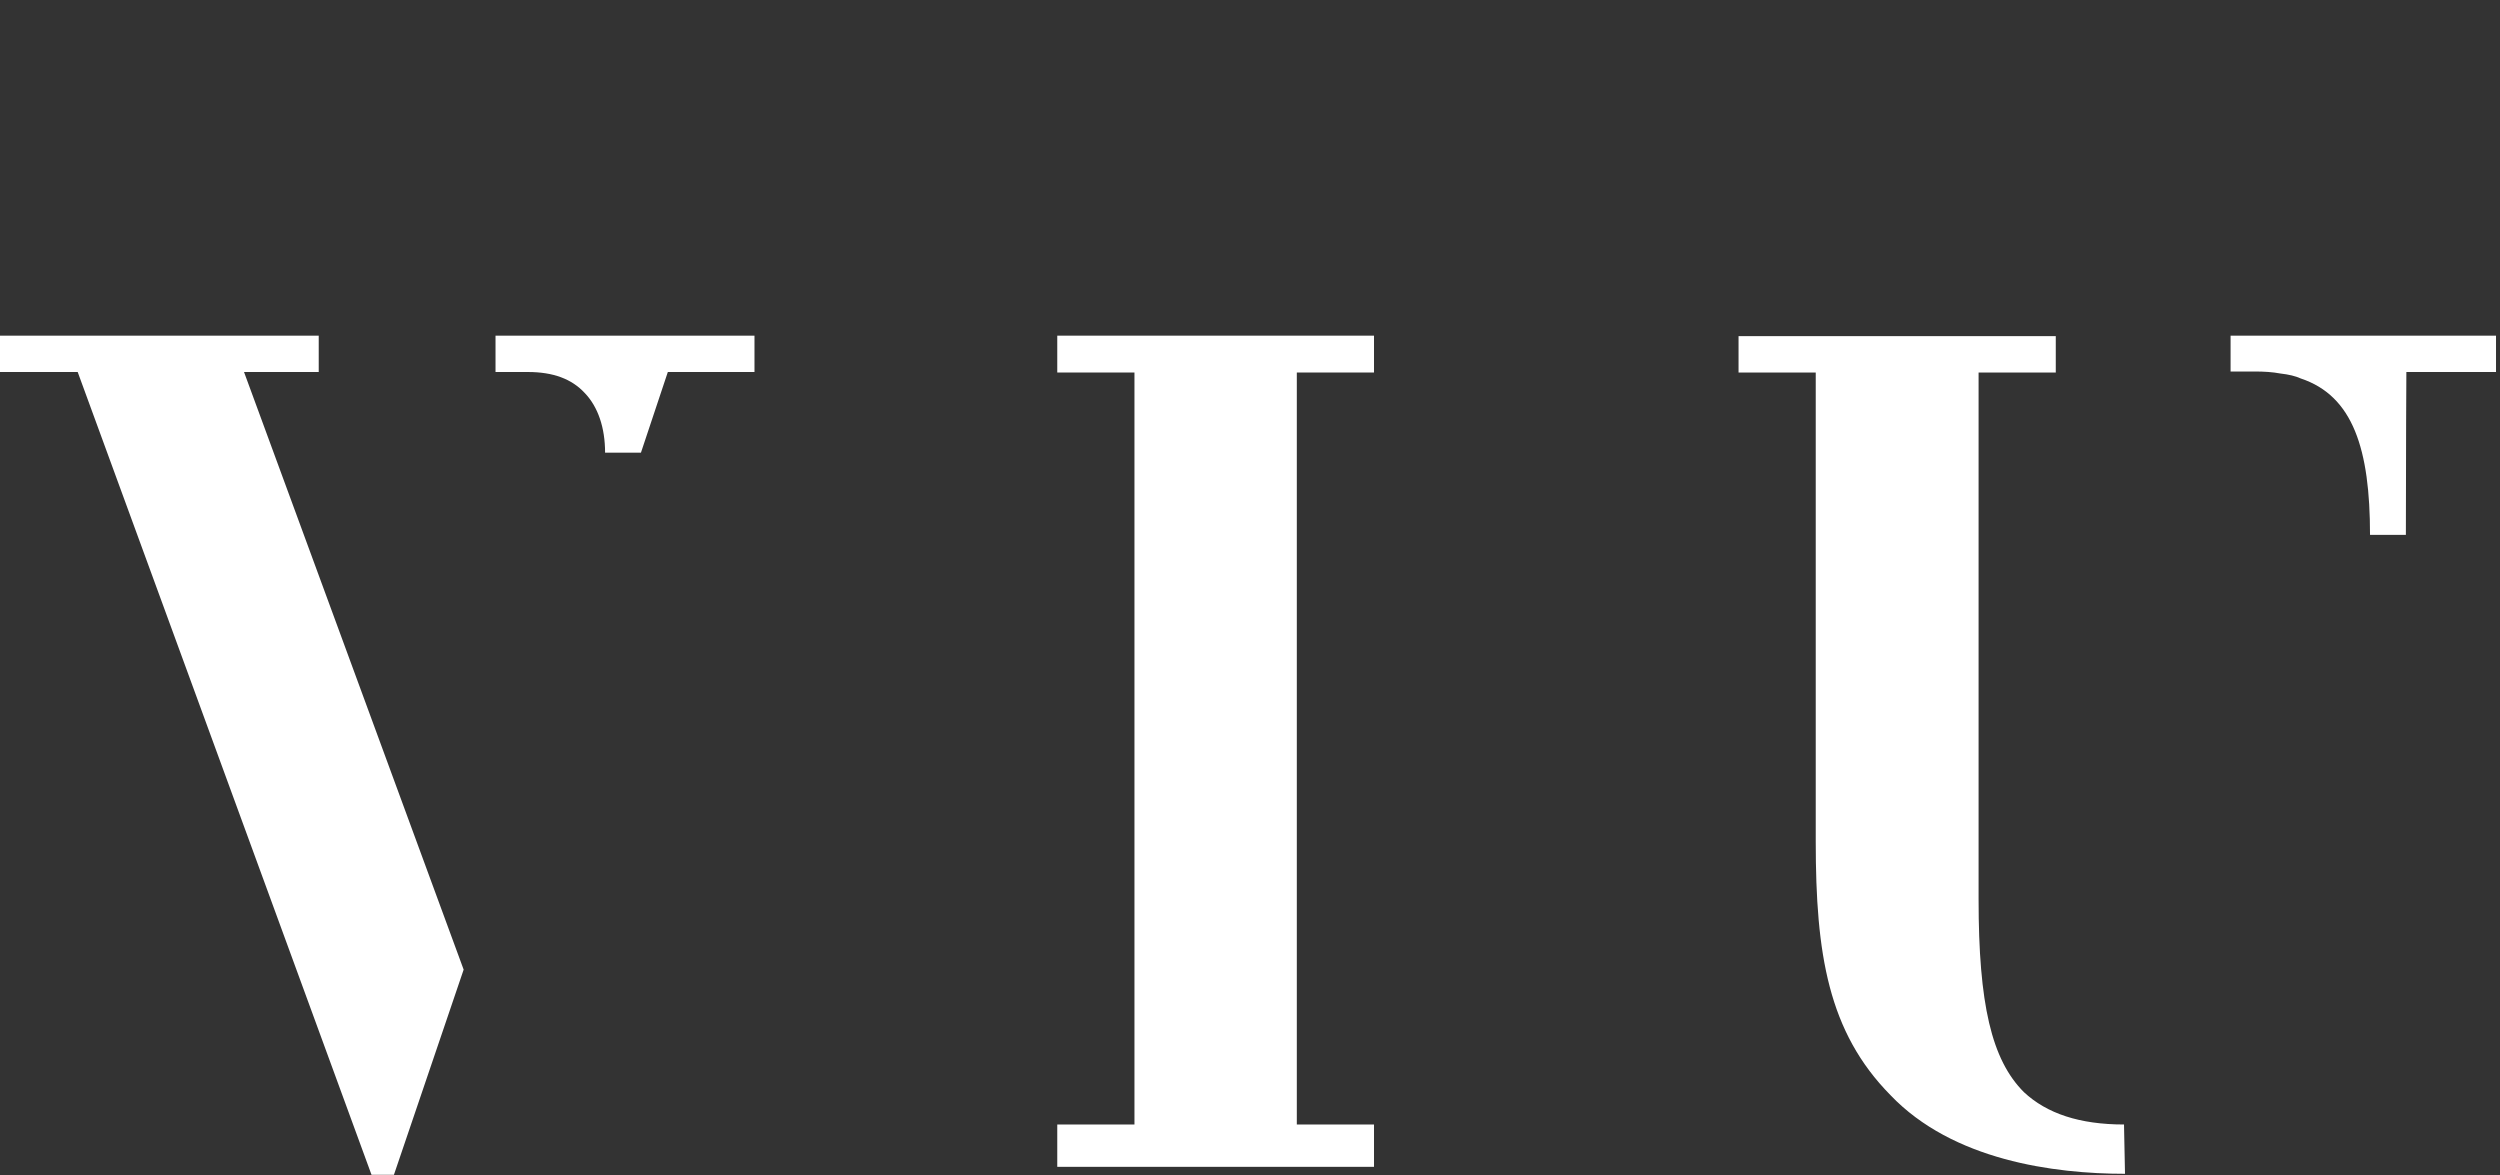
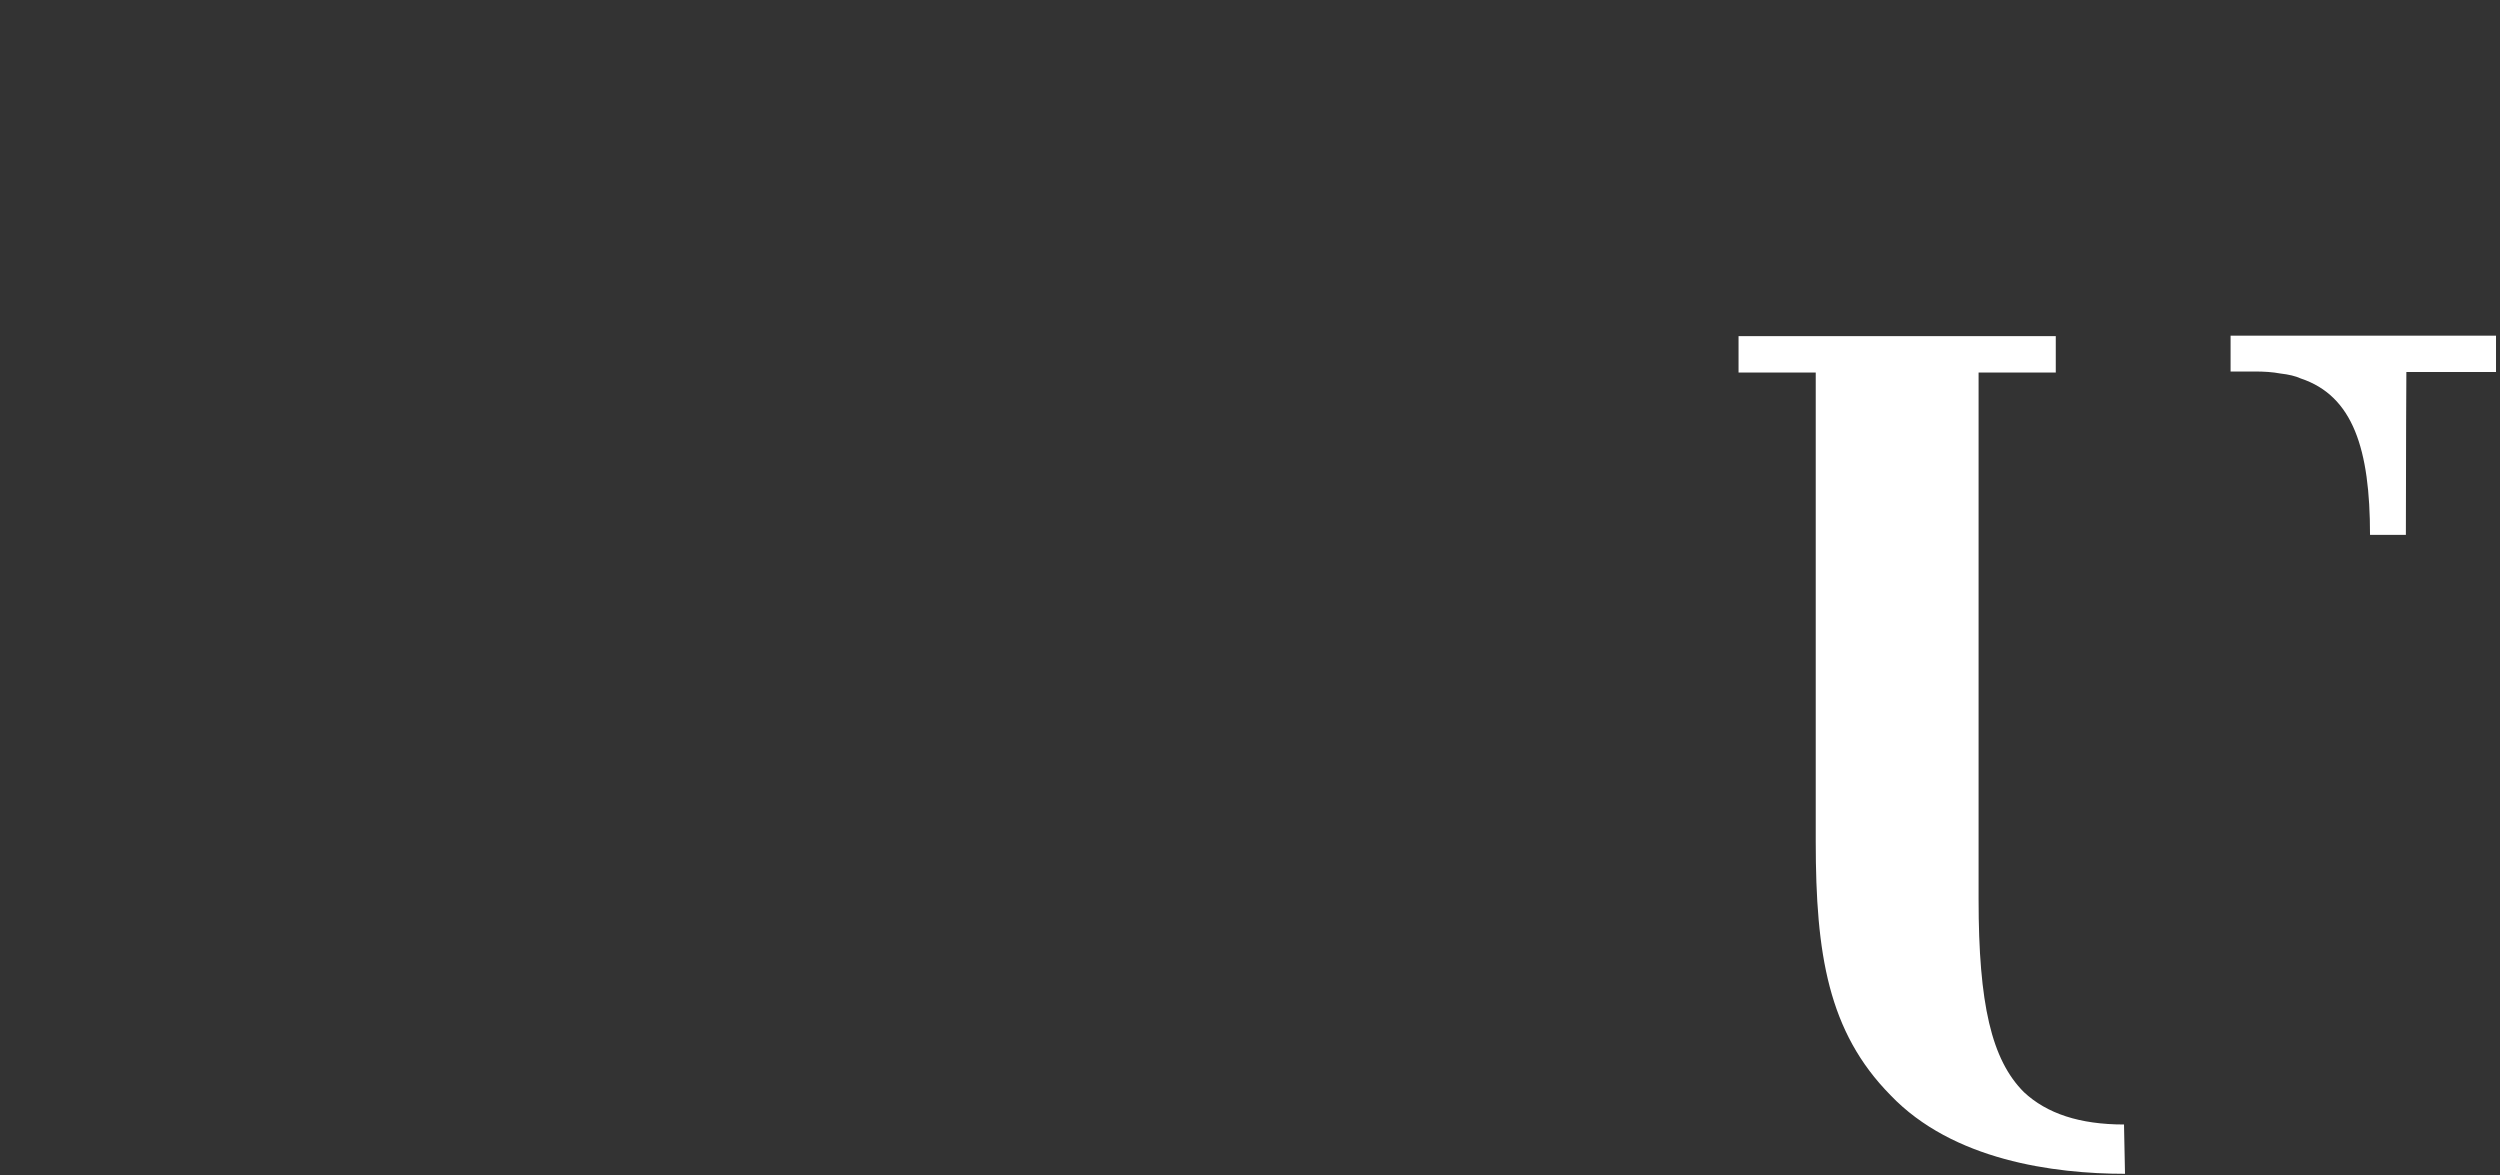
<svg xmlns="http://www.w3.org/2000/svg" version="1.1" id="Layer_1" x="0px" y="0px" viewBox="0 0 502 236" style="enable-background:new 0 0 502 236;">
  <rect x="0" y="0" width="502" height="236" fill="#333333" stroke="none" />
  <style type="text/css">
	.st0{fill-rule:evenodd;clip-rule:evenodd;fill:#FFFFFF;}
</style>
  <g id="Symbols">
    <g id="VIU-LOGO">
      <g>
-         <path id="Fill-23" class="st0" d="M128.7,90.9h-7.2c0-5-1.4-9.2-4.1-12c-2.6-2.8-6.3-4.2-11.4-4.2h-6.5v-7.3h52v7.3h-17.4&#10;    L128.7,90.9z M79.1,235.9h-4.5l-59-161.2H0v-7.3h64v7.3H49c0,0,44,119.7,44.1,120L79.1,235.9L79.1,235.9z" />
-         <polyline id="Fill-25" class="st0" points="275.9,234.3 212.3,234.3 212.3,225.8 227.8,225.8 227.8,74.8 212.3,74.8 212.3,67.4 &#10;    275.9,67.4 275.9,74.8 260.4,74.8 260.4,225.8 275.9,225.8 275.9,234.3" />
        <path id="Fill-26" class="st0" d="M406.4,219.3c-6.5-6.5-9.1-17.7-9.1-38.7V74.8h15.5v-7.3h-63.7v7.3h15.5V169&#10;    c0,22.6,2.5,38.2,15,50.9c12.5,13.1,32.8,15.8,47.1,15.8l-0.2-9.9C417.6,225.8,411,223.6,406.4,219.3" />
        <path id="Fill-27" class="st0" d="M447.9,67.4v7.2h4.9c1.8,0,3.5,0.1,5.1,0.4c1.7,0.2,3,0.5,4.1,1c10.5,3.5,13.9,14.2,13.9,31.4&#10;    v0h7.2c0-16.4,0.1-32.7,0.1-32.7h18v-7.3H447.9" />
      </g>
    </g>
  </g>
</svg>